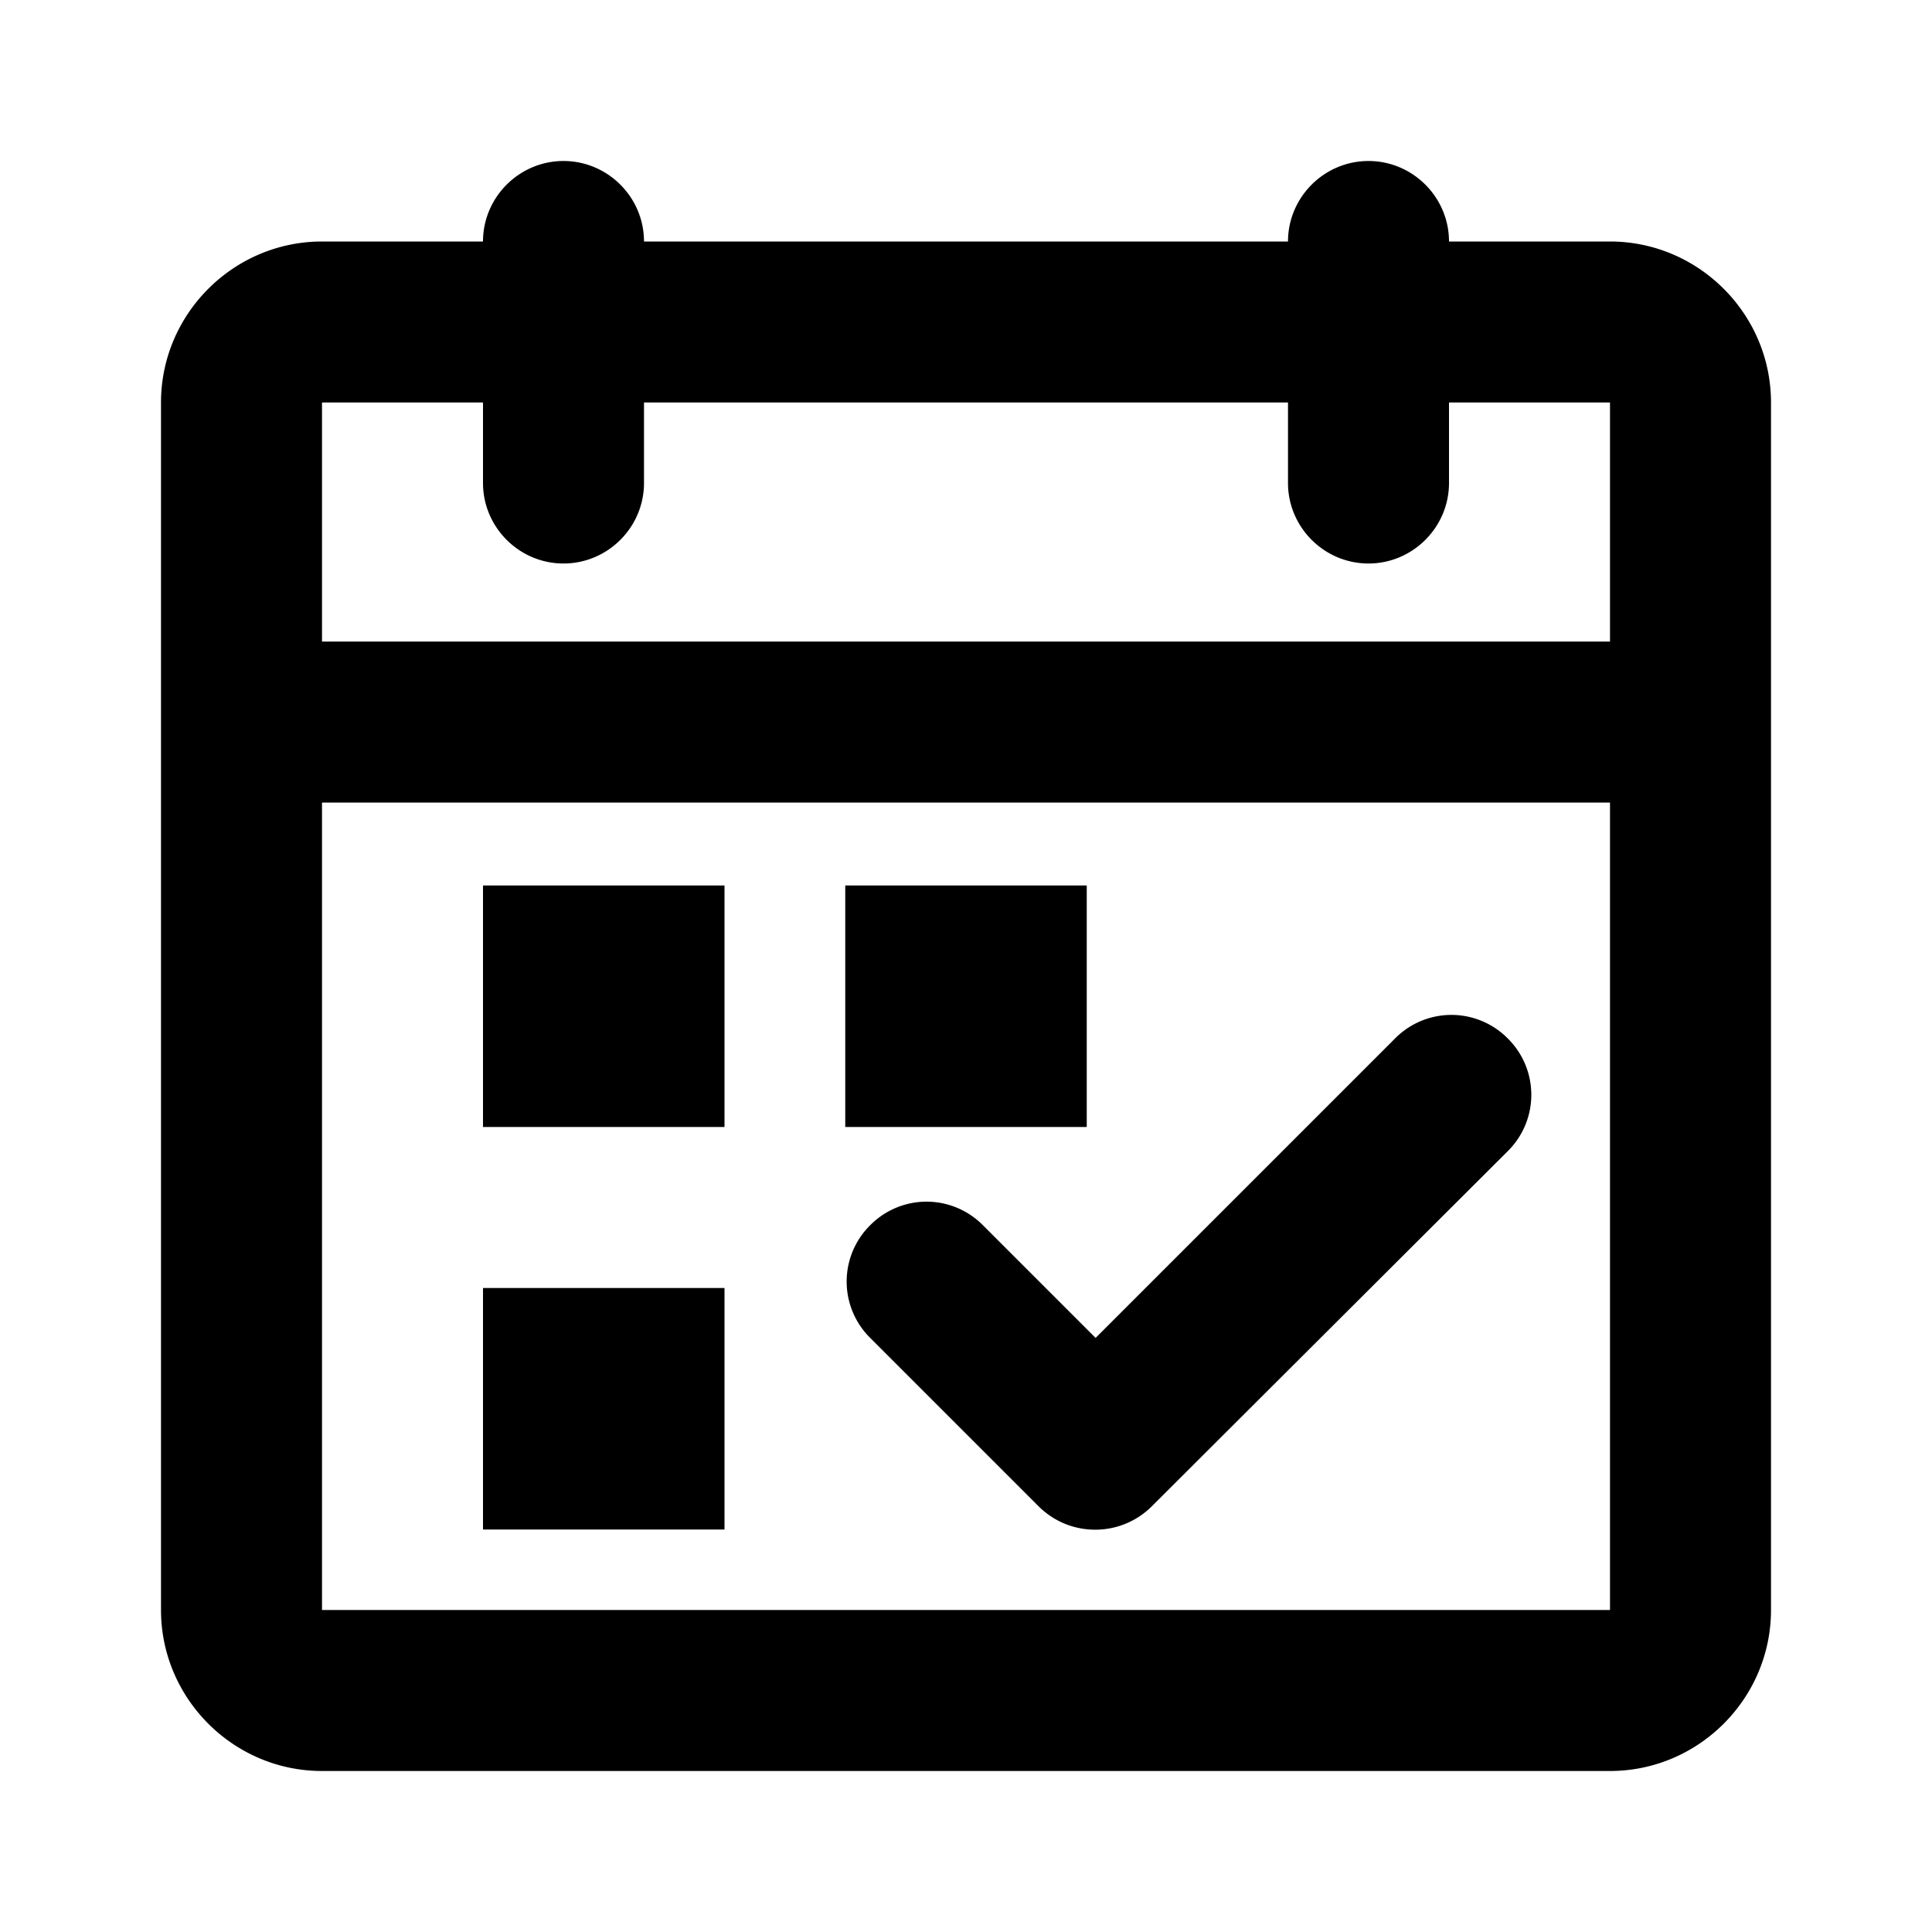
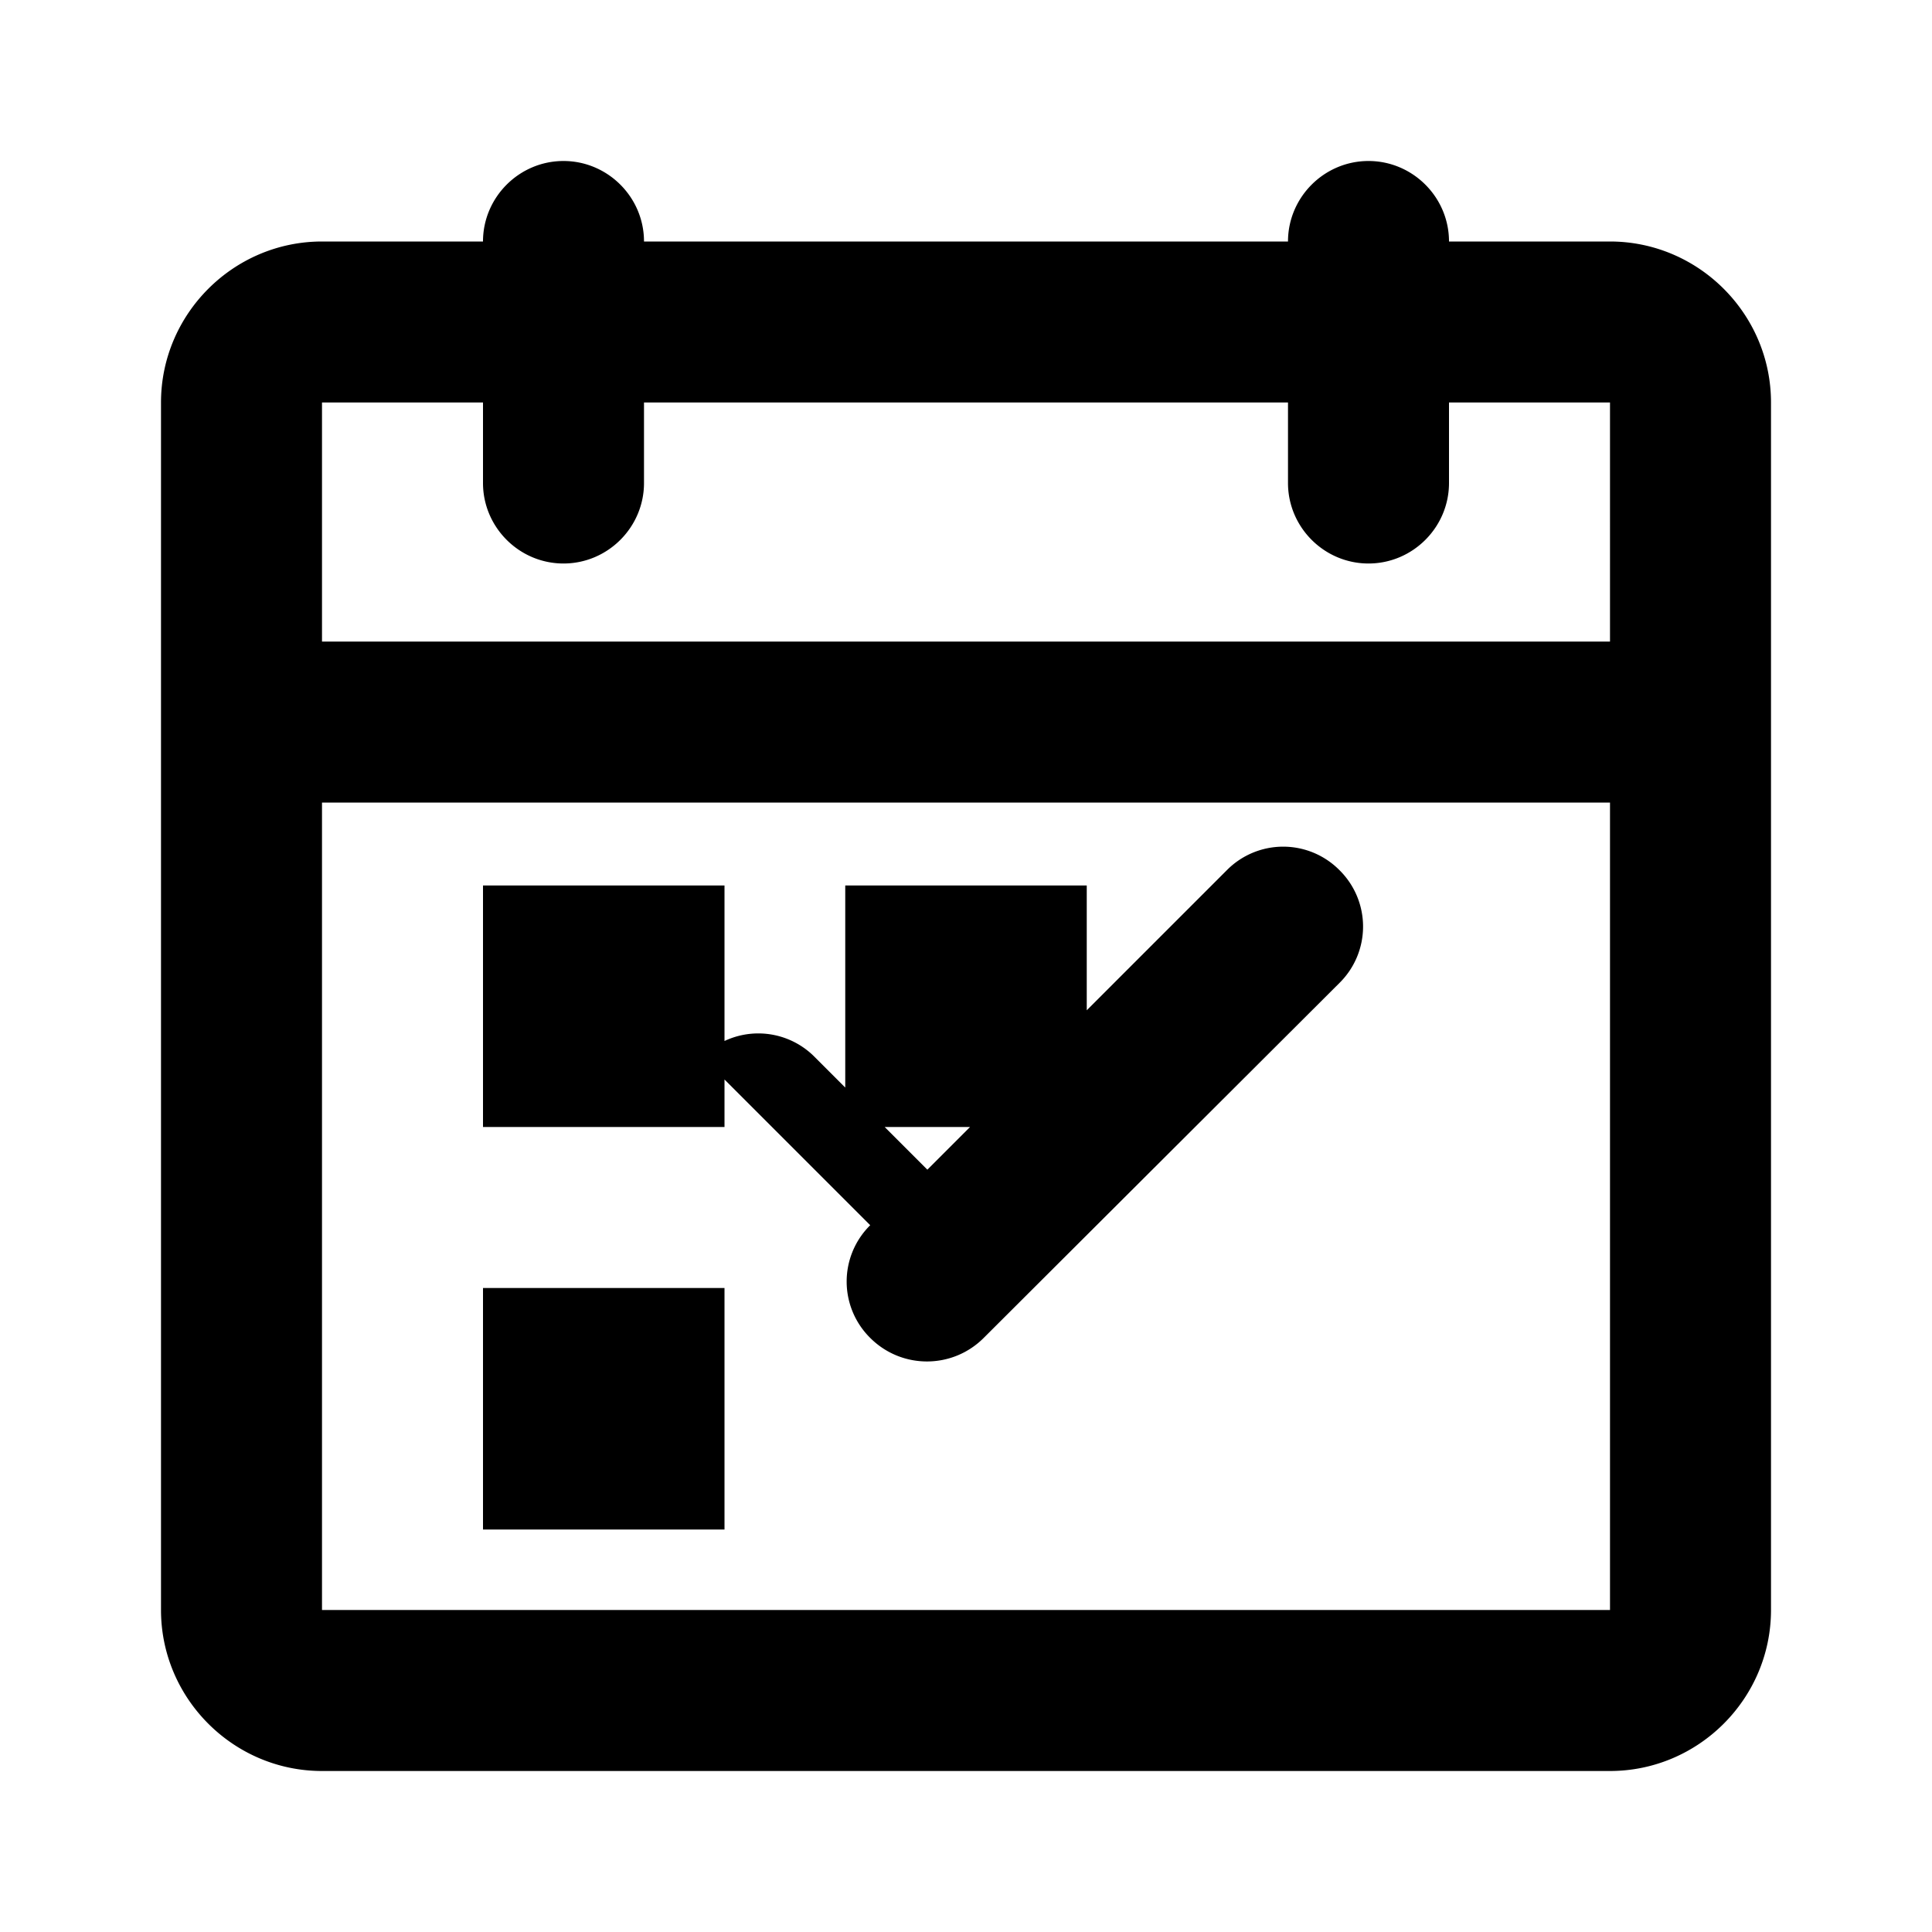
<svg xmlns="http://www.w3.org/2000/svg" width="24" height="24" fill="currentColor" class="mi-outline mi-calendar-check" viewBox="0 0 24 24">
-   <path d="M10.81 15.22a.984.984 0 0 0 0 1.4l2.09 2.09c.39.39 1.02.39 1.41 0l4.42-4.41a.984.984 0 0 0 0-1.4.984.984 0 0 0-1.4 0l-3.72 3.72-1.4-1.4a.984.984 0 0 0-1.4 0M13.5 11h-3v3h3zM9 16H6v3h3zM20 3h-2c0-.55-.45-1-1-1s-1 .45-1 1H8c0-.55-.45-1-1-1s-1 .45-1 1H4c-1.1 0-2 .9-2 2v15c0 1.1.9 2 2 2h16c1.1 0 2-.9 2-2V5c0-1.1-.9-2-2-2m0 17H4V9.97h16zm0-12.03H4V5h2v1c0 .55.45 1 1 1s1-.45 1-1V5h8v1c0 .55.45 1 1 1s1-.45 1-1V5h2zM9 11H6v3h3z" />
+   <path d="M10.81 15.22a.984.984 0 0 0 0 1.4c.39.39 1.02.39 1.41 0l4.42-4.41a.984.984 0 0 0 0-1.4.984.984 0 0 0-1.4 0l-3.72 3.72-1.4-1.4a.984.984 0 0 0-1.4 0M13.5 11h-3v3h3zM9 16H6v3h3zM20 3h-2c0-.55-.45-1-1-1s-1 .45-1 1H8c0-.55-.45-1-1-1s-1 .45-1 1H4c-1.1 0-2 .9-2 2v15c0 1.1.9 2 2 2h16c1.1 0 2-.9 2-2V5c0-1.1-.9-2-2-2m0 17H4V9.97h16zm0-12.03H4V5h2v1c0 .55.45 1 1 1s1-.45 1-1V5h8v1c0 .55.45 1 1 1s1-.45 1-1V5h2zM9 11H6v3h3z" />
</svg>